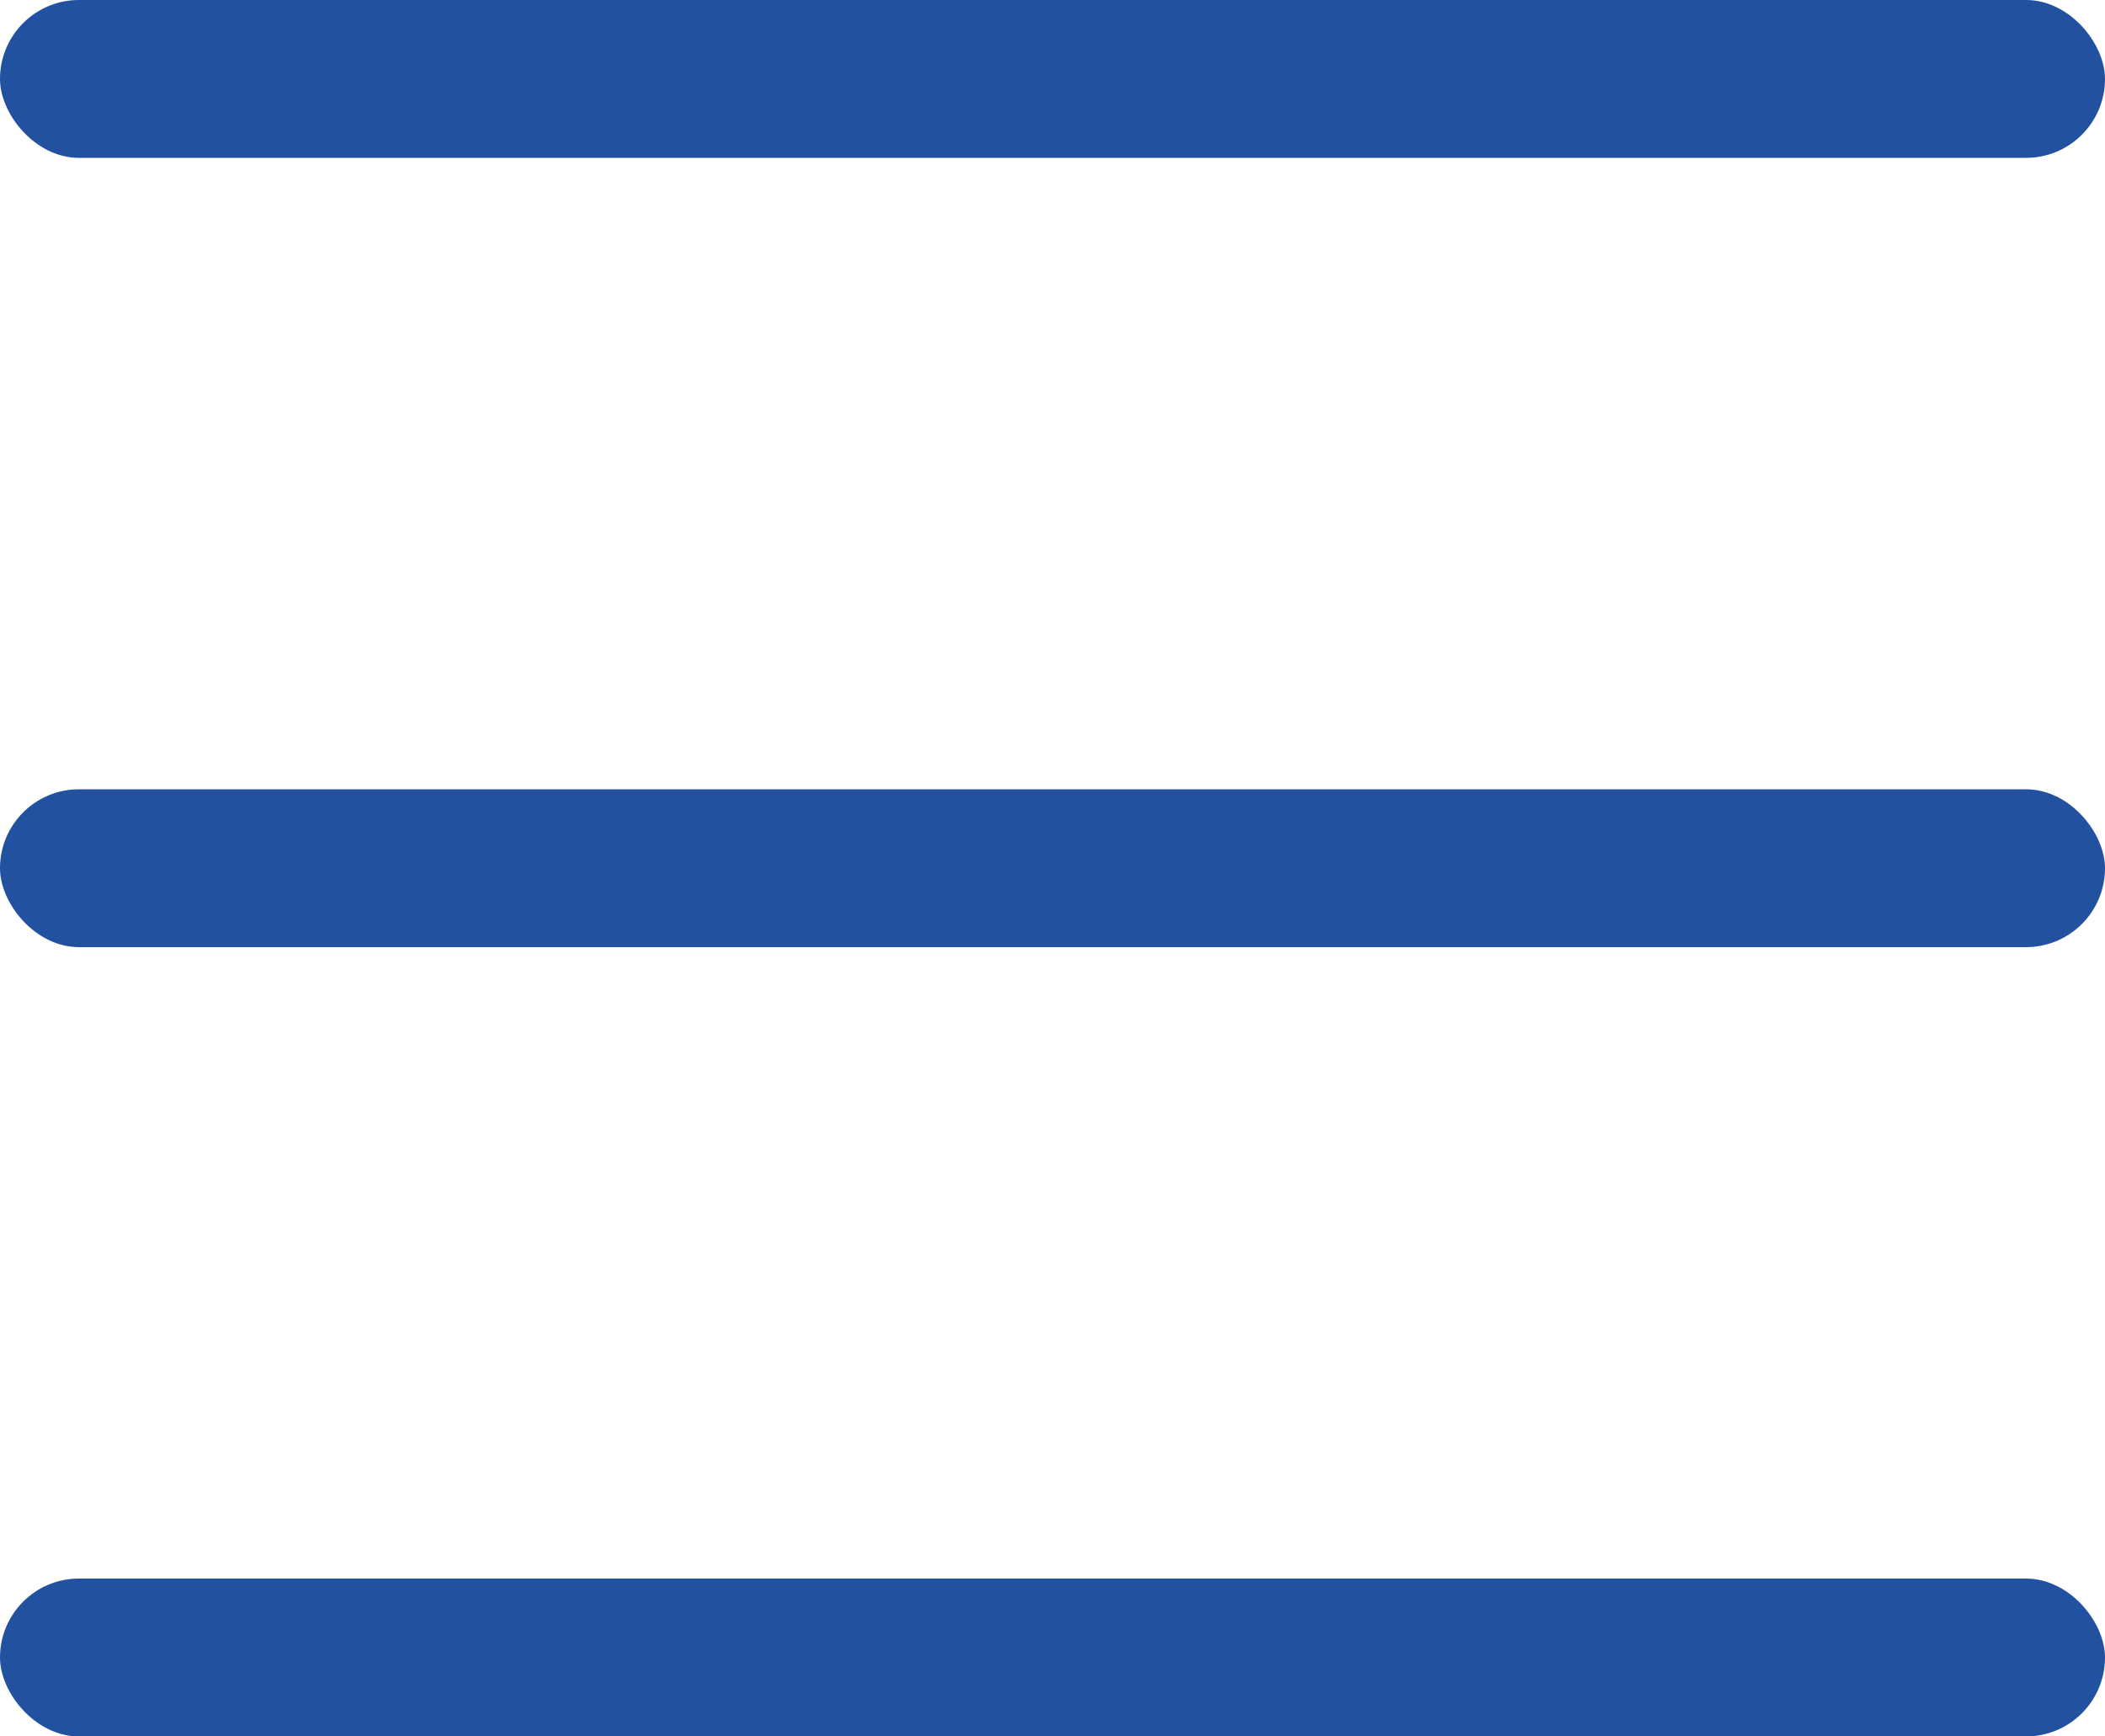
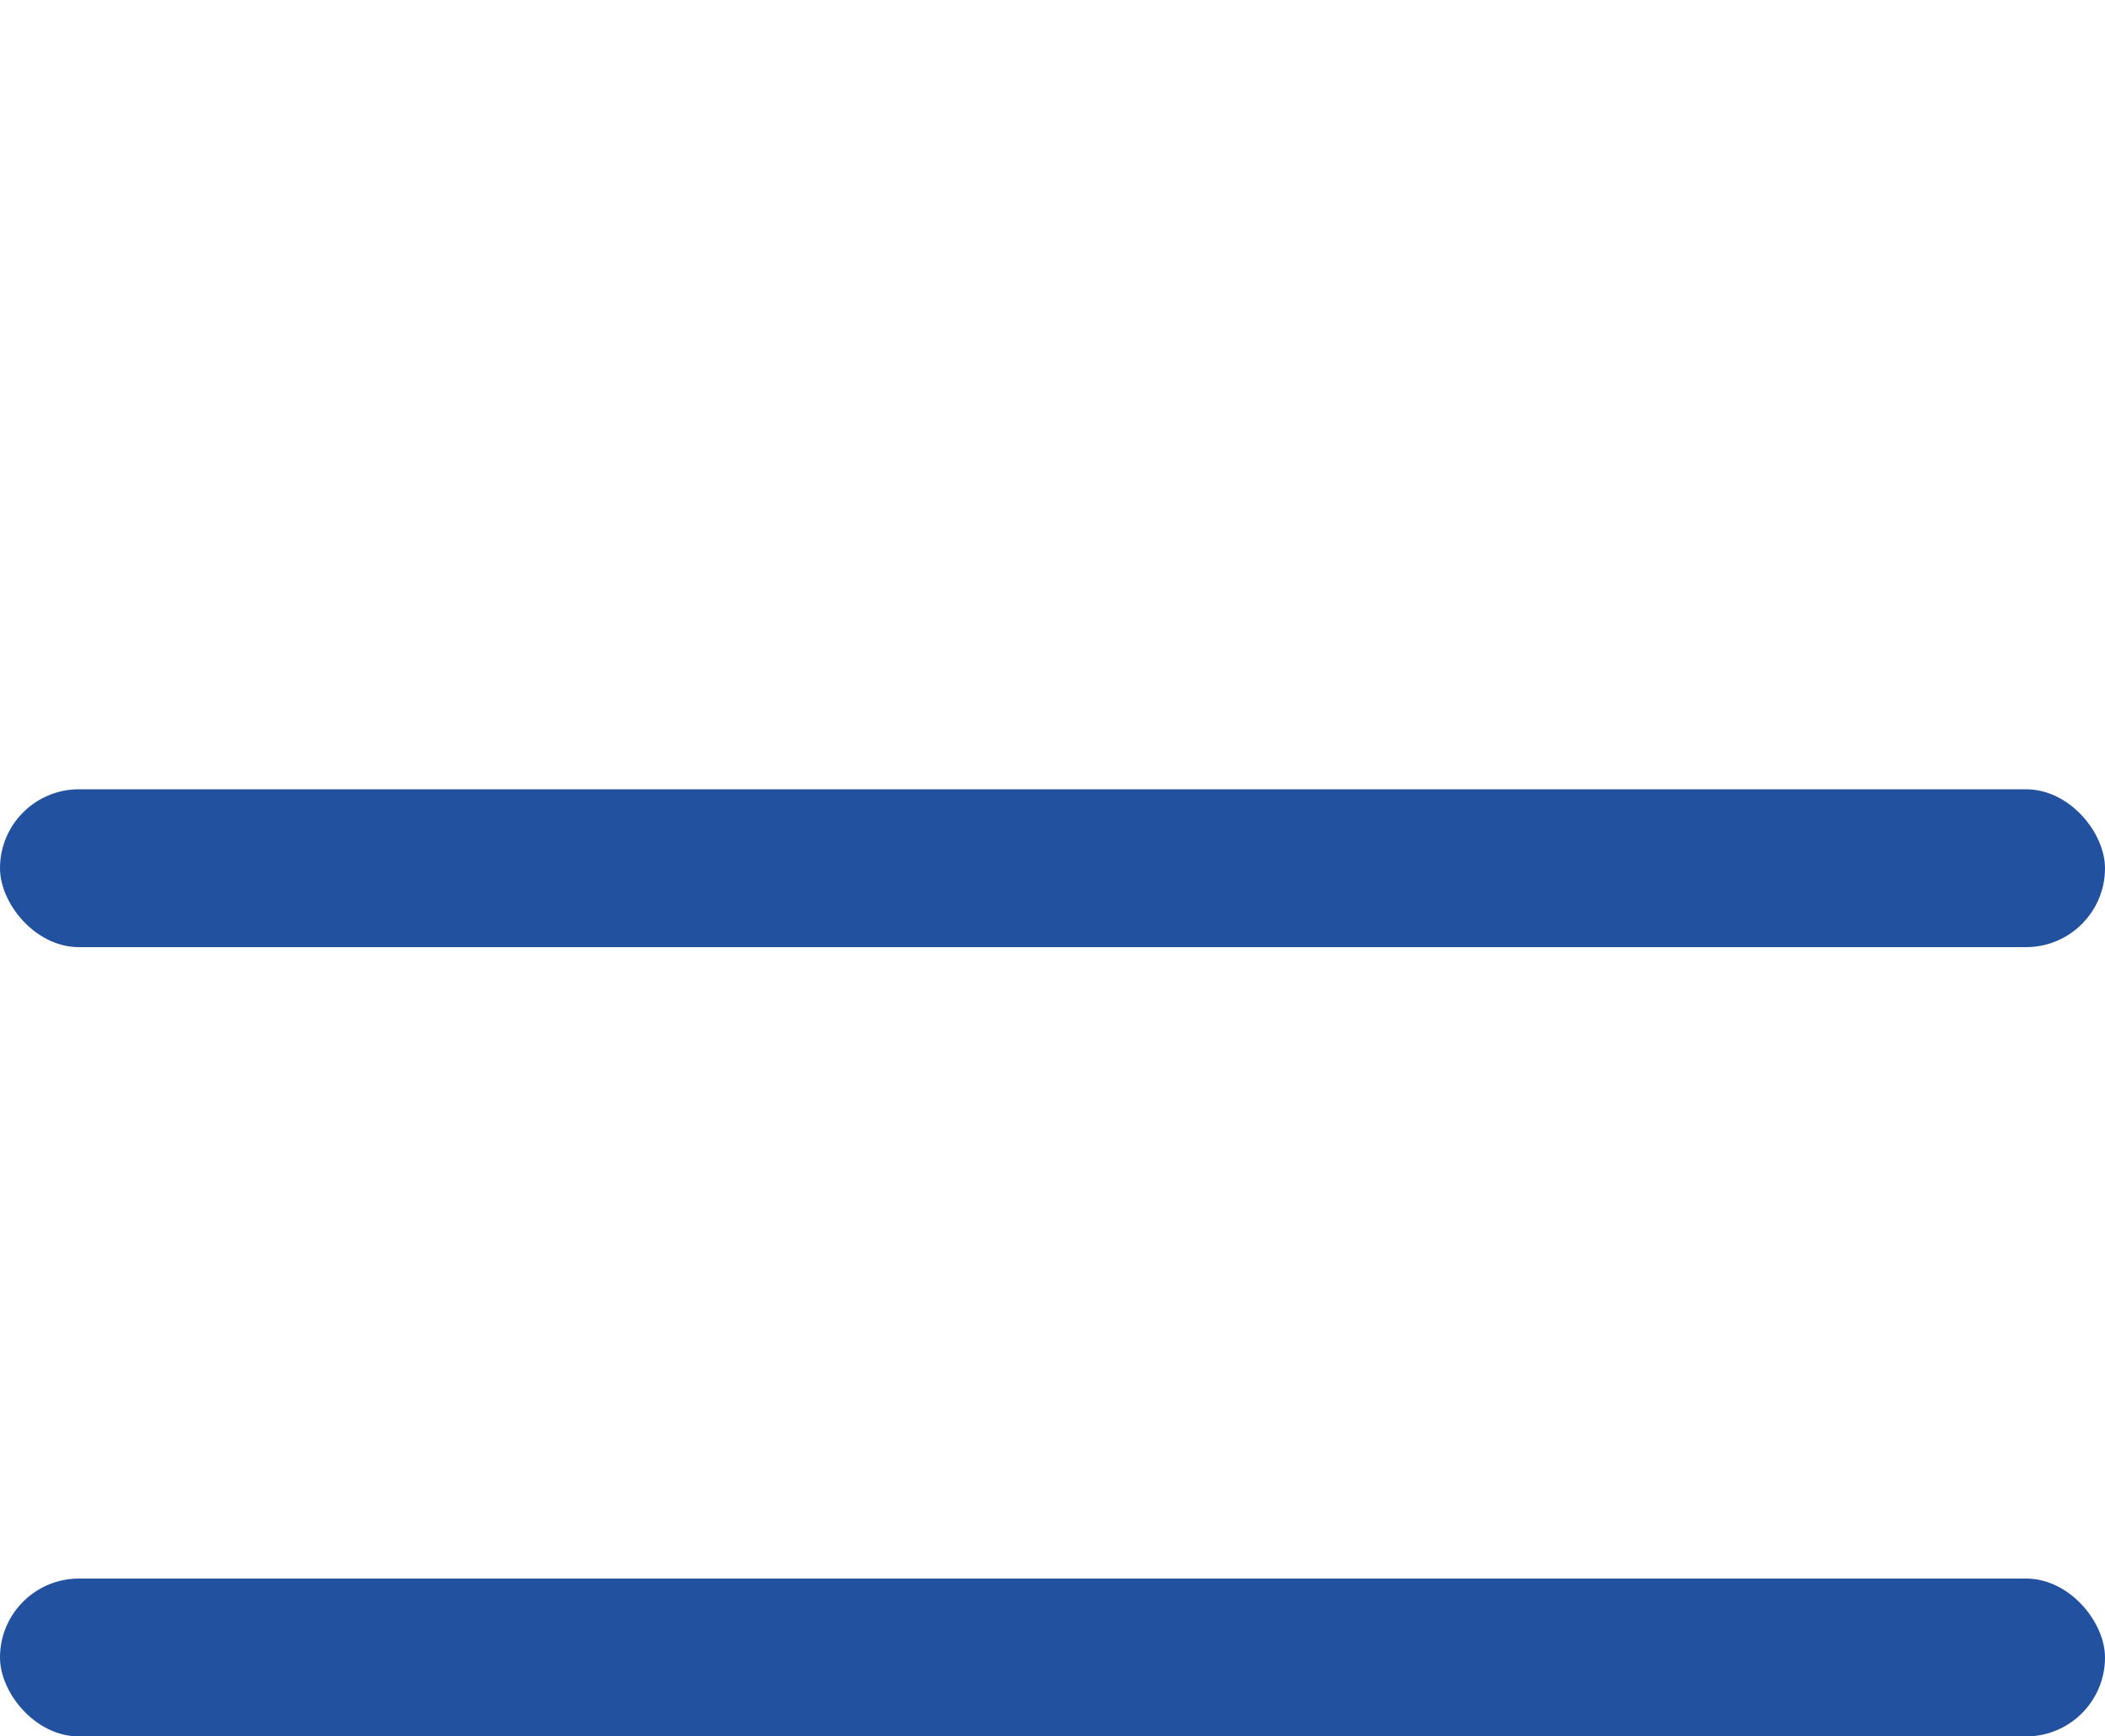
<svg xmlns="http://www.w3.org/2000/svg" width="40" height="33" viewBox="0 0 40 33" fill="none">
-   <rect width="40" height="3" rx="1.5" fill="#2251A0" />
  <rect y="15" width="40" height="3" rx="1.5" fill="#2251A0" />
  <rect y="30" width="40" height="3" rx="1.5" fill="#2251A0" />
</svg>